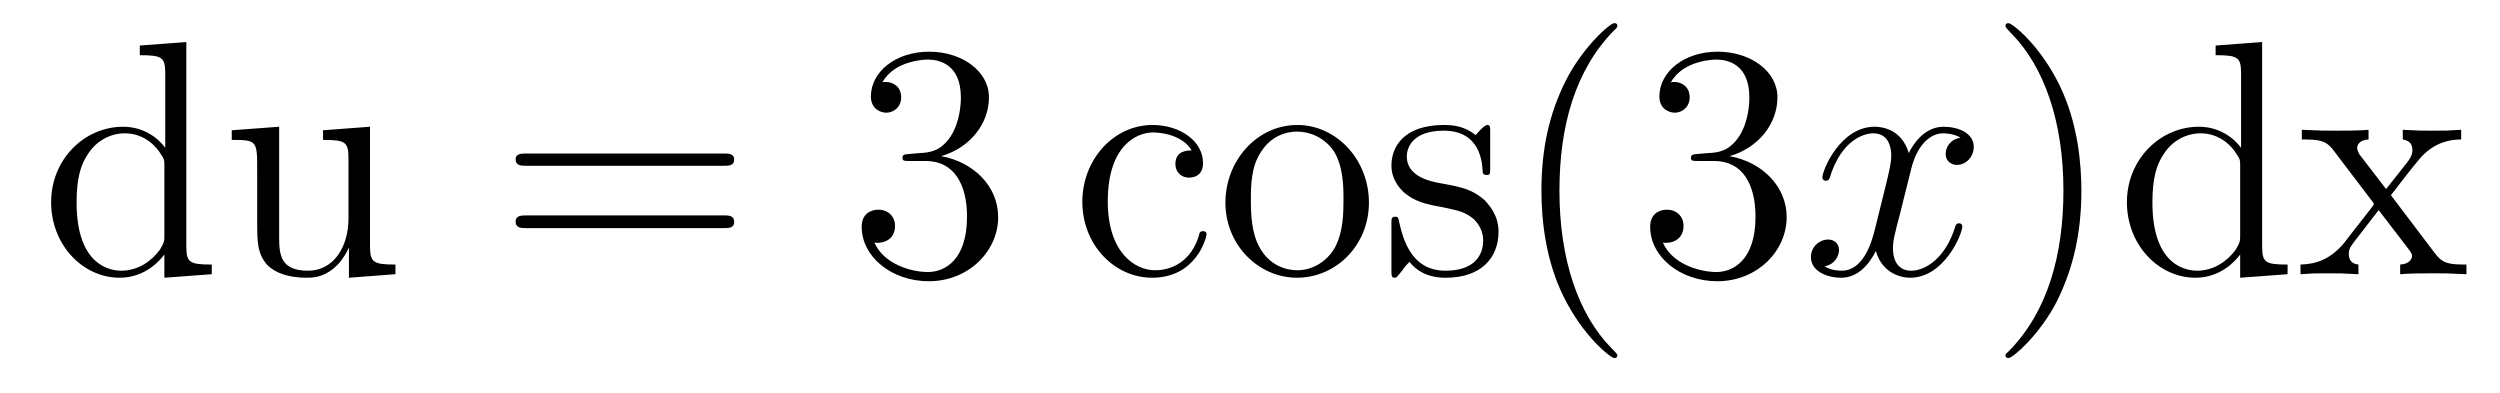
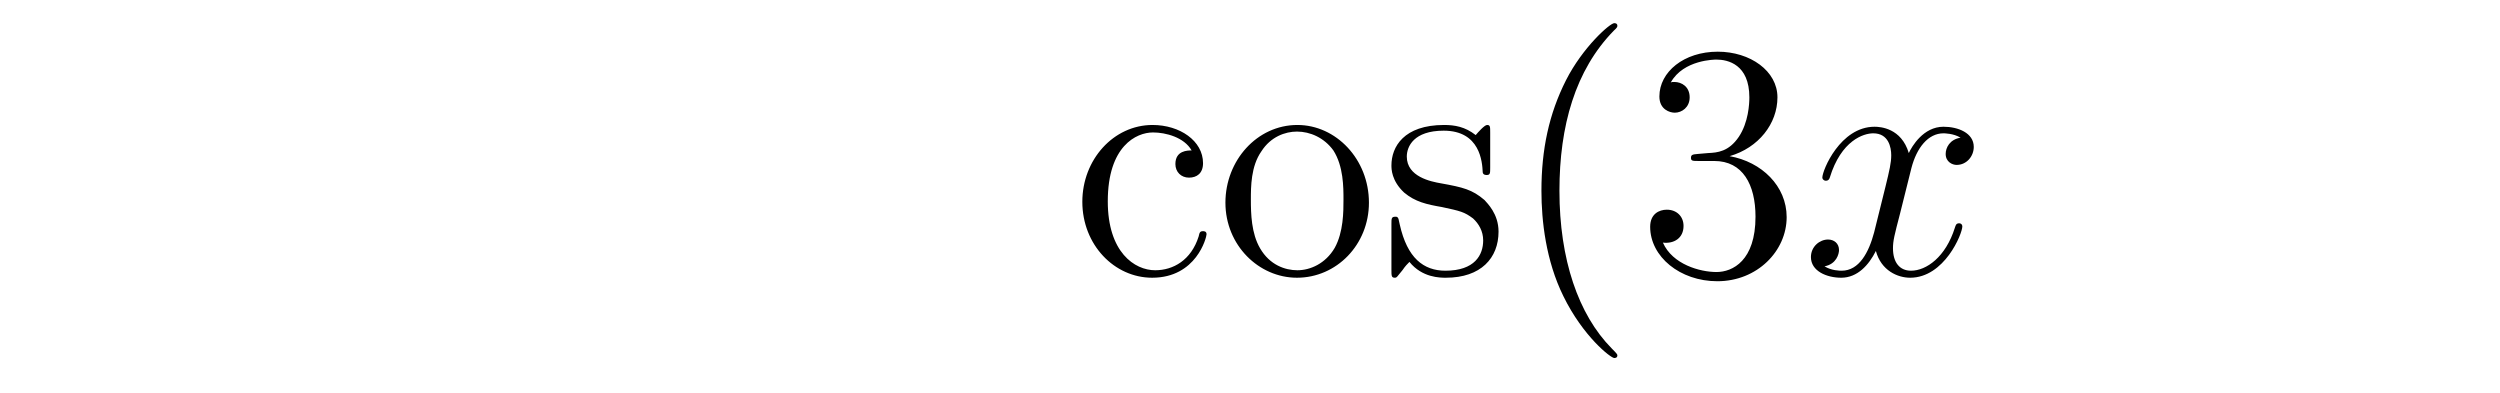
<svg xmlns="http://www.w3.org/2000/svg" height="14pt" version="1.1" viewBox="0 -14 89 14" width="89pt">
  <g id="page1">
    <g transform="matrix(1 0 0 1 -127 650)">
-       <path d="M131.977 -662.379V-662.035C132.789 -662.035 132.883 -661.957 132.883 -661.363V-658.738C132.633 -659.082 132.117 -659.488 131.383 -659.488C130.008 -659.488 128.82 -658.332 128.82 -656.801C128.82 -655.285 129.945 -654.113 131.258 -654.113C132.164 -654.113 132.695 -654.723 132.852 -654.941V-654.113L134.539 -654.238V-654.582C133.727 -654.582 133.633 -654.66 133.633 -655.254V-662.504L131.977 -662.379ZM132.852 -655.629C132.852 -655.426 132.852 -655.379 132.695 -655.113C132.398 -654.707 131.914 -654.363 131.32 -654.363C131.008 -654.363 129.727 -654.473 129.727 -656.785C129.727 -657.645 129.867 -658.129 130.133 -658.52C130.367 -658.895 130.836 -659.254 131.445 -659.254C132.18 -659.254 132.602 -658.723 132.711 -658.535C132.852 -658.332 132.852 -658.301 132.852 -658.082V-655.629ZM138.5 -659.363V-659.019C139.313 -659.019 139.406 -658.941 139.406 -658.348V-656.223C139.406 -655.207 138.875 -654.363 137.969 -654.363C137 -654.363 136.938 -654.91 136.938 -655.551V-659.488L135.25 -659.363V-659.019C136.156 -659.019 136.156 -658.988 136.156 -657.926V-656.129C136.156 -655.395 136.156 -654.973 136.516 -654.566C136.812 -654.27 137.297 -654.113 137.906 -654.113C138.109 -654.113 138.484 -654.113 138.891 -654.457C139.234 -654.738 139.422 -655.191 139.422 -655.191V-654.113L141.078 -654.238V-654.582C140.281 -654.582 140.172 -654.66 140.172 -655.254V-659.488L138.5 -659.363ZM141.352 -654.238" fill-rule="evenodd" />
-       <path d="M152.762 -658.098C152.934 -658.098 153.137 -658.098 153.137 -658.316C153.137 -658.535 152.934 -658.535 152.762 -658.535H145.746C145.574 -658.535 145.356 -658.535 145.356 -658.332C145.356 -658.098 145.559 -658.098 145.746 -658.098H152.762ZM152.762 -655.879C152.934 -655.879 153.137 -655.879 153.137 -656.098C153.137 -656.332 152.934 -656.332 152.762 -656.332H145.746C145.574 -656.332 145.356 -656.332 145.356 -656.113C145.356 -655.879 145.559 -655.879 145.746 -655.879H152.762ZM153.832 -654.238" fill-rule="evenodd" />
-       <path d="M159.379 -658.52C159.176 -658.504 159.129 -658.488 159.129 -658.379C159.129 -658.269 159.191 -658.269 159.41 -658.269H159.957C160.973 -658.269 161.426 -657.426 161.426 -656.285C161.426 -654.723 160.613 -654.316 160.035 -654.316C159.457 -654.316 158.473 -654.582 158.129 -655.363C158.52 -655.316 158.863 -655.52 158.863 -655.957C158.863 -656.301 158.613 -656.535 158.27 -656.535C157.988 -656.535 157.676 -656.379 157.676 -655.926C157.676 -654.863 158.738 -653.988 160.066 -653.988C161.488 -653.988 162.535 -655.066 162.535 -656.27C162.535 -657.379 161.645 -658.238 160.504 -658.441C161.535 -658.738 162.207 -659.598 162.207 -660.535C162.207 -661.473 161.238 -662.16 160.082 -662.16C158.879 -662.16 158.004 -661.441 158.004 -660.566C158.004 -660.098 158.379 -659.988 158.551 -659.988C158.801 -659.988 159.082 -660.176 159.082 -660.535C159.082 -660.91 158.801 -661.082 158.535 -661.082C158.473 -661.082 158.441 -661.082 158.41 -661.066C158.863 -661.879 159.988 -661.879 160.035 -661.879C160.441 -661.879 161.207 -661.707 161.207 -660.535C161.207 -660.301 161.176 -659.645 160.832 -659.129C160.473 -658.598 160.066 -658.566 159.738 -658.551L159.379 -658.52ZM163.07 -654.238" fill-rule="evenodd" />
      <path d="M169.422 -658.644C169.281 -658.644 168.844 -658.644 168.844 -658.16C168.844 -657.879 169.047 -657.676 169.328 -657.676C169.609 -657.676 169.828 -657.832 169.828 -658.191C169.828 -658.988 169 -659.551 168.031 -659.551C166.641 -659.551 165.531 -658.316 165.531 -656.816C165.531 -655.285 166.672 -654.113 168.016 -654.113C169.594 -654.113 169.953 -655.551 169.953 -655.66C169.953 -655.77 169.859 -655.77 169.828 -655.77C169.719 -655.77 169.703 -655.723 169.672 -655.582C169.406 -654.738 168.766 -654.379 168.125 -654.379C167.391 -654.379 166.437 -655.02 166.437 -656.832C166.437 -658.801 167.453 -659.285 168.047 -659.285C168.5 -659.285 169.156 -659.113 169.422 -658.644ZM175.734 -656.785C175.734 -658.332 174.563 -659.551 173.187 -659.551C171.75 -659.551 170.625 -658.285 170.625 -656.785C170.625 -655.269 171.813 -654.113 173.172 -654.113C174.578 -654.113 175.734 -655.285 175.734 -656.785ZM173.187 -654.379C172.75 -654.379 172.203 -654.566 171.859 -655.16C171.547 -655.691 171.531 -656.394 171.531 -656.895C171.531 -657.348 171.531 -658.082 171.906 -658.613C172.234 -659.129 172.75 -659.316 173.172 -659.316C173.641 -659.316 174.141 -659.098 174.469 -658.644C174.828 -658.082 174.828 -657.332 174.828 -656.895C174.828 -656.473 174.828 -655.738 174.516 -655.176C174.188 -654.613 173.641 -654.379 173.187 -654.379ZM180.051 -659.285C180.051 -659.488 180.051 -659.551 179.941 -659.551C179.848 -659.551 179.613 -659.285 179.535 -659.191C179.16 -659.488 178.785 -659.551 178.41 -659.551C176.973 -659.551 176.535 -658.77 176.535 -658.113C176.535 -657.988 176.535 -657.566 176.988 -657.144C177.379 -656.816 177.785 -656.723 178.332 -656.629C178.988 -656.488 179.129 -656.457 179.441 -656.223C179.645 -656.035 179.801 -655.77 179.801 -655.441C179.801 -654.926 179.504 -654.363 178.457 -654.363C177.676 -654.363 177.098 -654.816 176.832 -656.004C176.785 -656.223 176.785 -656.223 176.769 -656.238C176.754 -656.285 176.707 -656.285 176.676 -656.285C176.535 -656.285 176.535 -656.223 176.535 -656.019V-654.395C176.535 -654.176 176.535 -654.113 176.66 -654.113C176.723 -654.113 176.723 -654.129 176.926 -654.379C176.988 -654.457 176.988 -654.488 177.176 -654.676C177.629 -654.113 178.269 -654.113 178.473 -654.113C179.723 -654.113 180.348 -654.816 180.348 -655.754C180.348 -656.394 179.941 -656.769 179.848 -656.879C179.41 -657.254 179.082 -657.332 178.301 -657.473C177.941 -657.535 177.082 -657.707 177.082 -658.426C177.082 -658.785 177.332 -659.348 178.395 -659.348C179.691 -659.348 179.769 -658.238 179.785 -657.863C179.801 -657.77 179.895 -657.77 179.926 -657.77C180.051 -657.77 180.051 -657.832 180.051 -658.035V-659.285ZM184.578 -651.348C184.578 -651.379 184.578 -651.395 184.375 -651.598C183.188 -652.801 182.516 -654.77 182.516 -657.207C182.516 -659.52 183.078 -661.504 184.453 -662.91C184.578 -663.02 184.578 -663.051 184.578 -663.082C184.578 -663.16 184.516 -663.176 184.469 -663.176C184.313 -663.176 183.344 -662.316 182.75 -661.145C182.141 -659.941 181.875 -658.676 181.875 -657.207C181.875 -656.145 182.031 -654.723 182.656 -653.457C183.359 -652.02 184.344 -651.254 184.469 -651.254C184.516 -651.254 184.578 -651.27 184.578 -651.348ZM187.449 -658.52C187.246 -658.504 187.199 -658.488 187.199 -658.379C187.199 -658.269 187.262 -658.269 187.48 -658.269H188.027C189.043 -658.269 189.496 -657.426 189.496 -656.285C189.496 -654.723 188.684 -654.316 188.106 -654.316C187.527 -654.316 186.543 -654.582 186.199 -655.363C186.59 -655.316 186.934 -655.52 186.934 -655.957C186.934 -656.301 186.684 -656.535 186.34 -656.535C186.059 -656.535 185.746 -656.379 185.746 -655.926C185.746 -654.863 186.809 -653.988 188.137 -653.988C189.559 -653.988 190.605 -655.066 190.605 -656.27C190.605 -657.379 189.715 -658.238 188.574 -658.441C189.606 -658.738 190.277 -659.598 190.277 -660.535C190.277 -661.473 189.309 -662.16 188.152 -662.16C186.949 -662.16 186.074 -661.441 186.074 -660.566C186.074 -660.098 186.449 -659.988 186.621 -659.988C186.871 -659.988 187.152 -660.176 187.152 -660.535C187.152 -660.91 186.871 -661.082 186.606 -661.082C186.543 -661.082 186.512 -661.082 186.48 -661.066C186.934 -661.879 188.059 -661.879 188.106 -661.879C188.512 -661.879 189.277 -661.707 189.277 -660.535C189.277 -660.301 189.246 -659.645 188.902 -659.129C188.543 -658.598 188.137 -658.566 187.809 -658.551L187.449 -658.52ZM191.141 -654.238" fill-rule="evenodd" />
      <path d="M196.796 -659.098C196.406 -659.035 196.266 -658.738 196.266 -658.52C196.266 -658.238 196.5 -658.129 196.656 -658.129C197.016 -658.129 197.266 -658.441 197.266 -658.77C197.266 -659.27 196.703 -659.488 196.188 -659.488C195.469 -659.488 195.062 -658.785 194.953 -658.551C194.688 -659.441 193.938 -659.488 193.734 -659.488C192.516 -659.488 191.875 -657.941 191.875 -657.676C191.875 -657.629 191.922 -657.566 192 -657.566C192.094 -657.566 192.125 -657.629 192.14 -657.676C192.547 -659.004 193.344 -659.254 193.687 -659.254C194.234 -659.254 194.328 -658.754 194.328 -658.473C194.328 -658.207 194.266 -657.941 194.125 -657.363L193.718 -655.723C193.531 -655.02 193.188 -654.363 192.563 -654.363C192.5 -654.363 192.203 -654.363 191.953 -654.519C192.376 -654.598 192.469 -654.957 192.469 -655.098C192.469 -655.332 192.296 -655.473 192.078 -655.473C191.781 -655.473 191.469 -655.223 191.469 -654.848C191.469 -654.348 192.031 -654.113 192.547 -654.113C193.126 -654.113 193.531 -654.566 193.781 -655.066C193.969 -654.363 194.562 -654.113 195 -654.113C196.219 -654.113 196.859 -655.676 196.859 -655.941C196.859 -656.004 196.812 -656.051 196.75 -656.051C196.64 -656.051 196.625 -655.988 196.594 -655.895C196.266 -654.848 195.578 -654.363 195.031 -654.363C194.626 -654.363 194.39 -654.66 194.39 -655.16C194.39 -655.426 194.437 -655.613 194.641 -656.394L195.047 -658.02C195.234 -658.738 195.641 -659.254 196.188 -659.254C196.204 -659.254 196.547 -659.254 196.796 -659.098ZM197.738 -654.238" fill-rule="evenodd" />
-       <path d="M201.097 -657.207C201.097 -658.113 200.988 -659.598 200.316 -660.973C199.613 -662.41 198.629 -663.176 198.504 -663.176C198.457 -663.176 198.395 -663.16 198.395 -663.082C198.395 -663.051 198.395 -663.02 198.598 -662.816C199.786 -661.613 200.458 -659.645 200.458 -657.223C200.458 -654.91 199.895 -652.91 198.52 -651.504C198.395 -651.395 198.395 -651.379 198.395 -651.348C198.395 -651.27 198.457 -651.254 198.504 -651.254C198.66 -651.254 199.628 -652.098 200.222 -653.27C200.832 -654.488 201.097 -655.77 201.097 -657.207ZM205.876 -662.379V-662.035C206.688 -662.035 206.782 -661.957 206.782 -661.363V-658.738C206.531 -659.082 206.016 -659.488 205.282 -659.488C203.906 -659.488 202.718 -658.332 202.718 -656.801C202.718 -655.285 203.844 -654.113 205.157 -654.113C206.063 -654.113 206.593 -654.723 206.75 -654.941V-654.113L208.438 -654.238V-654.582C207.625 -654.582 207.532 -654.66 207.532 -655.254V-662.504L205.876 -662.379ZM206.75 -655.629C206.75 -655.426 206.75 -655.379 206.593 -655.113C206.297 -654.707 205.812 -654.363 205.219 -654.363C204.906 -654.363 203.626 -654.473 203.626 -656.785C203.626 -657.645 203.766 -658.129 204.031 -658.52C204.265 -658.895 204.734 -659.254 205.344 -659.254C206.078 -659.254 206.5 -658.723 206.609 -658.535C206.75 -658.332 206.75 -658.301 206.75 -658.082V-655.629ZM212.117 -657.051C212.461 -657.504 212.96 -658.145 213.18 -658.395C213.679 -658.941 214.226 -659.035 214.618 -659.035V-659.379C214.102 -659.348 214.07 -659.348 213.617 -659.348C213.164 -659.348 213.133 -659.348 212.539 -659.379V-659.035C212.695 -659.004 212.882 -658.941 212.882 -658.66C212.882 -658.457 212.773 -658.332 212.711 -658.238L211.945 -657.27L211.008 -658.488C210.977 -658.535 210.914 -658.644 210.914 -658.738C210.914 -658.801 210.961 -659.019 211.32 -659.035V-659.379C211.024 -659.348 210.414 -659.348 210.102 -659.348C209.711 -659.348 209.68 -659.348 208.945 -659.379V-659.035C209.555 -659.035 209.789 -659.004 210.04 -658.691L211.429 -656.863C211.46 -656.832 211.508 -656.769 211.508 -656.723C211.508 -656.691 210.57 -655.52 210.461 -655.363C209.929 -654.723 209.399 -654.598 208.898 -654.582V-654.238C209.352 -654.27 209.368 -654.27 209.882 -654.27C210.336 -654.27 210.352 -654.27 210.961 -654.238V-654.582C210.664 -654.613 210.617 -654.801 210.617 -654.973C210.617 -655.16 210.71 -655.254 210.821 -655.41C211.008 -655.66 211.398 -656.145 211.68 -656.52L212.664 -655.238C212.867 -654.973 212.867 -654.957 212.867 -654.879C212.867 -654.785 212.773 -654.598 212.446 -654.582V-654.238C212.758 -654.27 213.336 -654.27 213.679 -654.27C214.07 -654.27 214.086 -654.27 214.805 -654.238V-654.582C214.18 -654.582 213.961 -654.613 213.679 -654.988L212.117 -657.051ZM214.891 -654.238" fill-rule="evenodd" />
    </g>
  </g>
</svg>